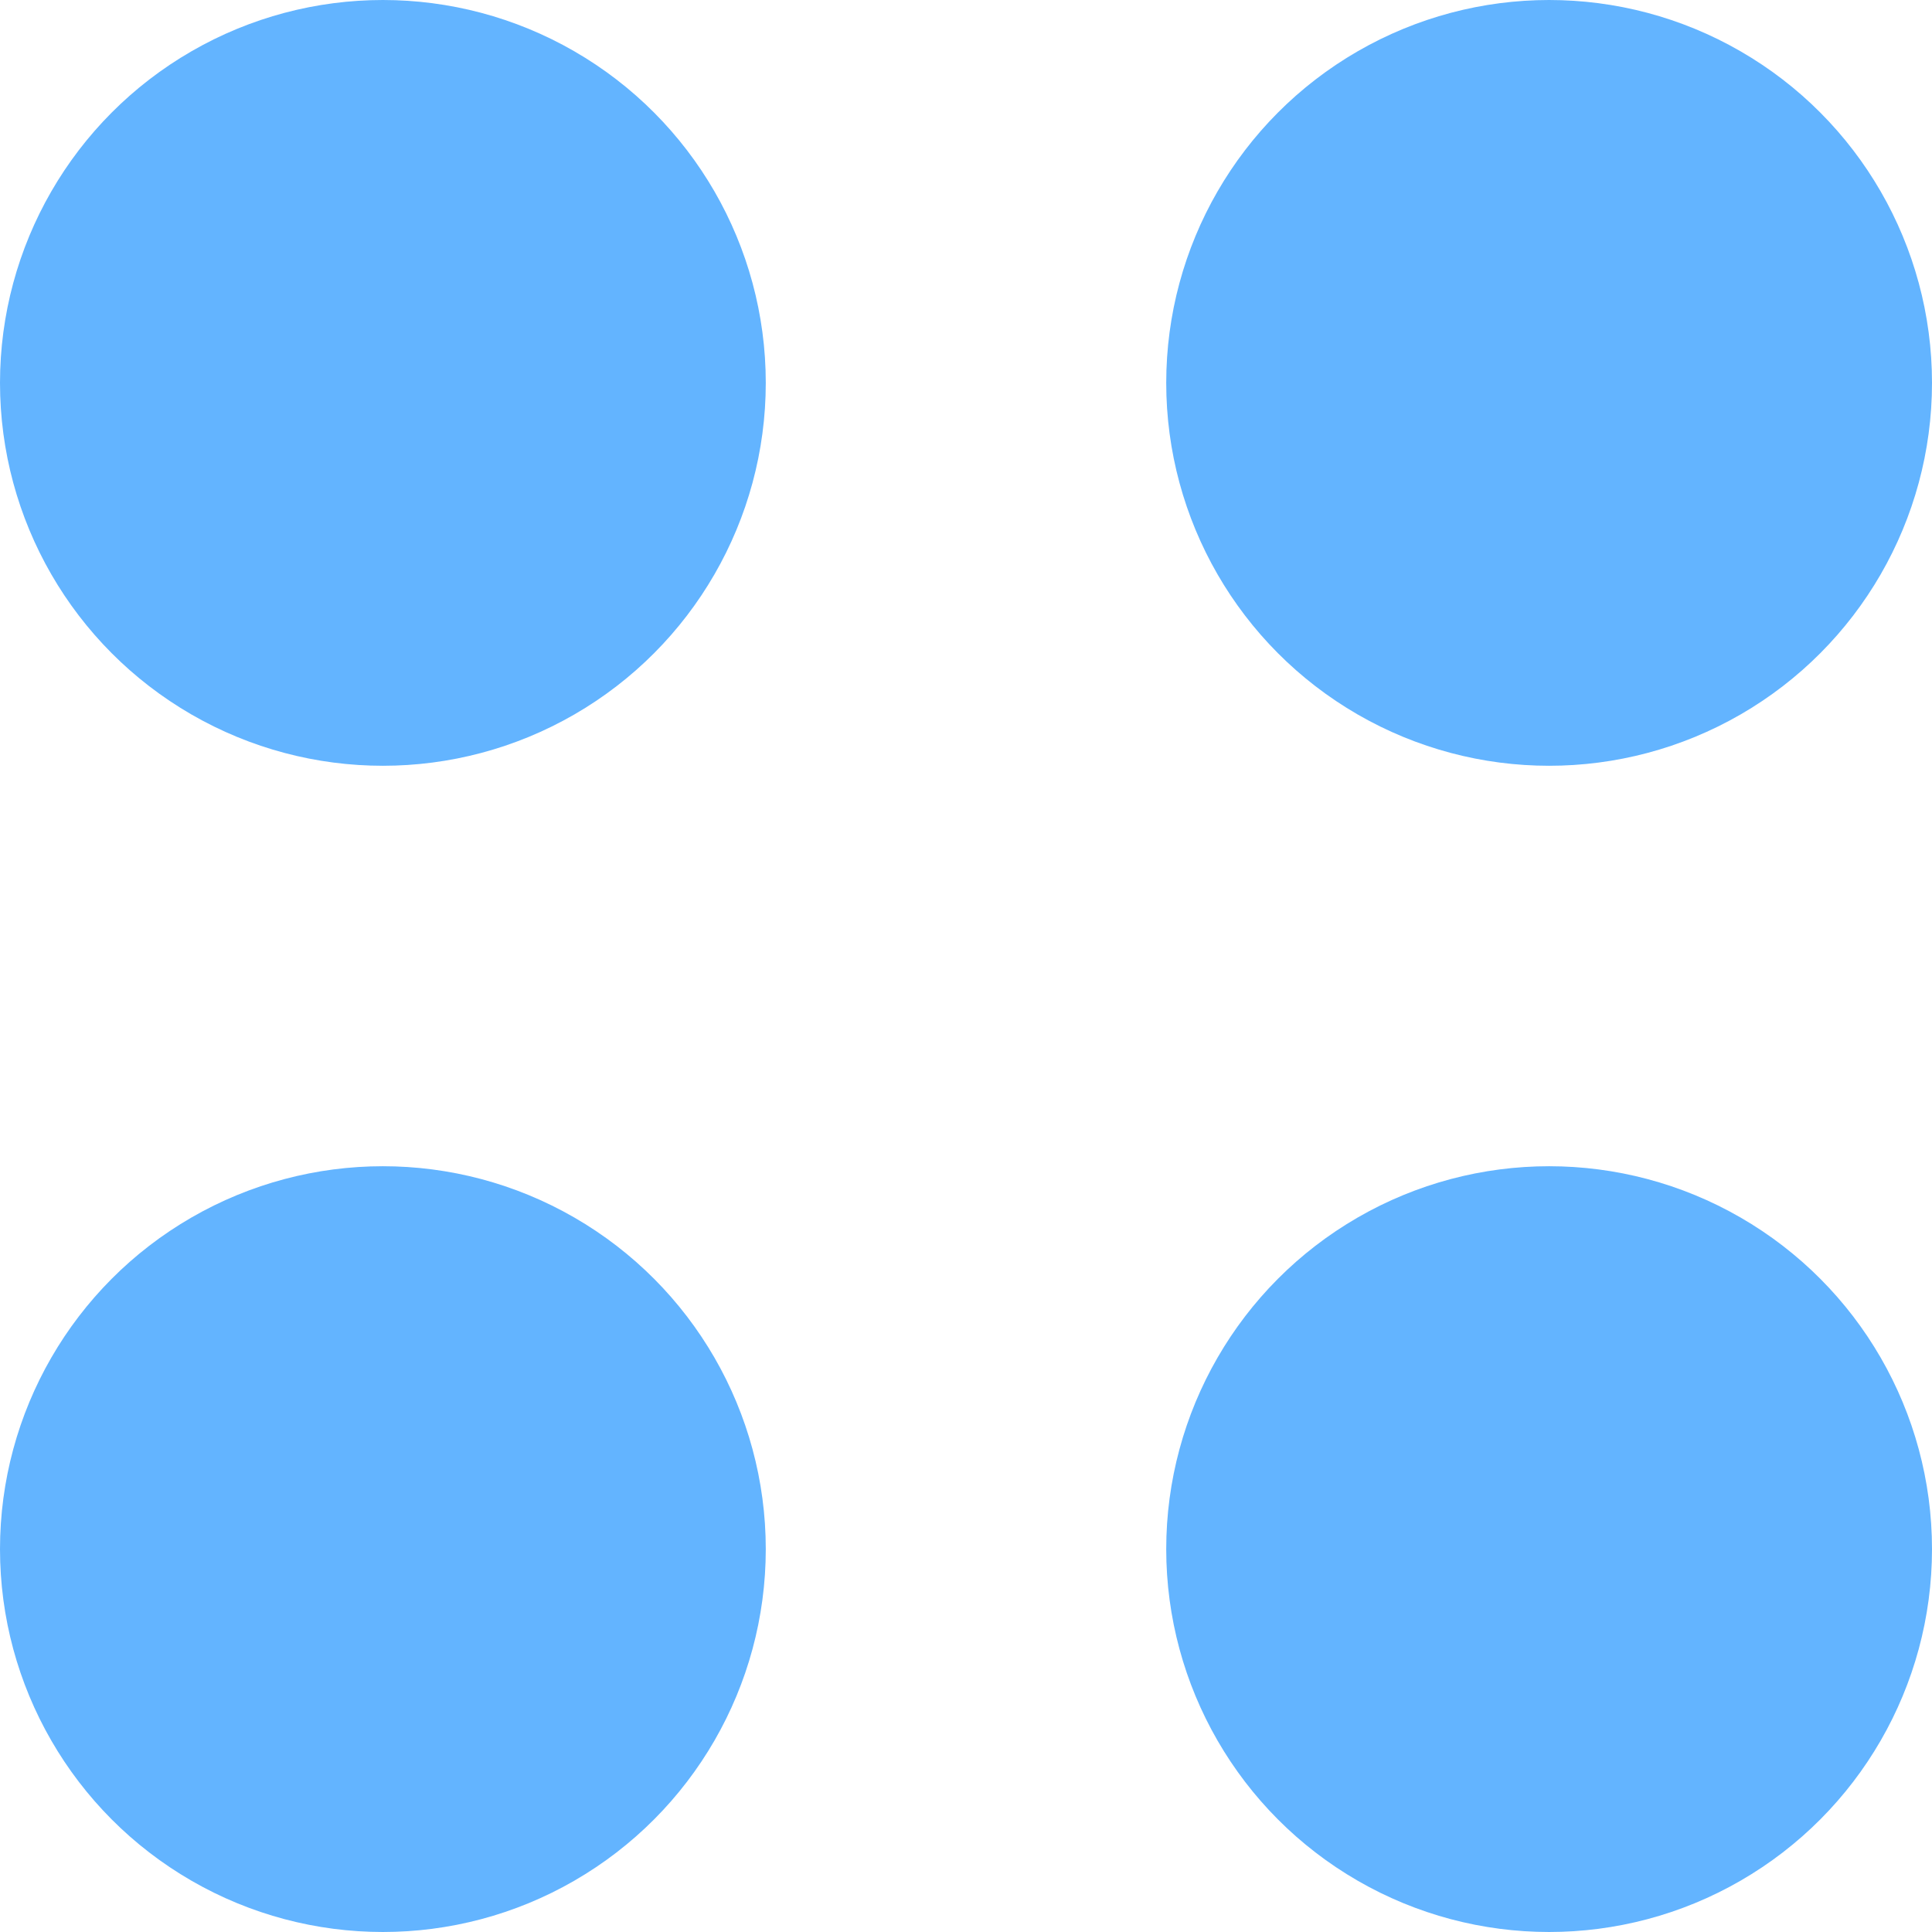
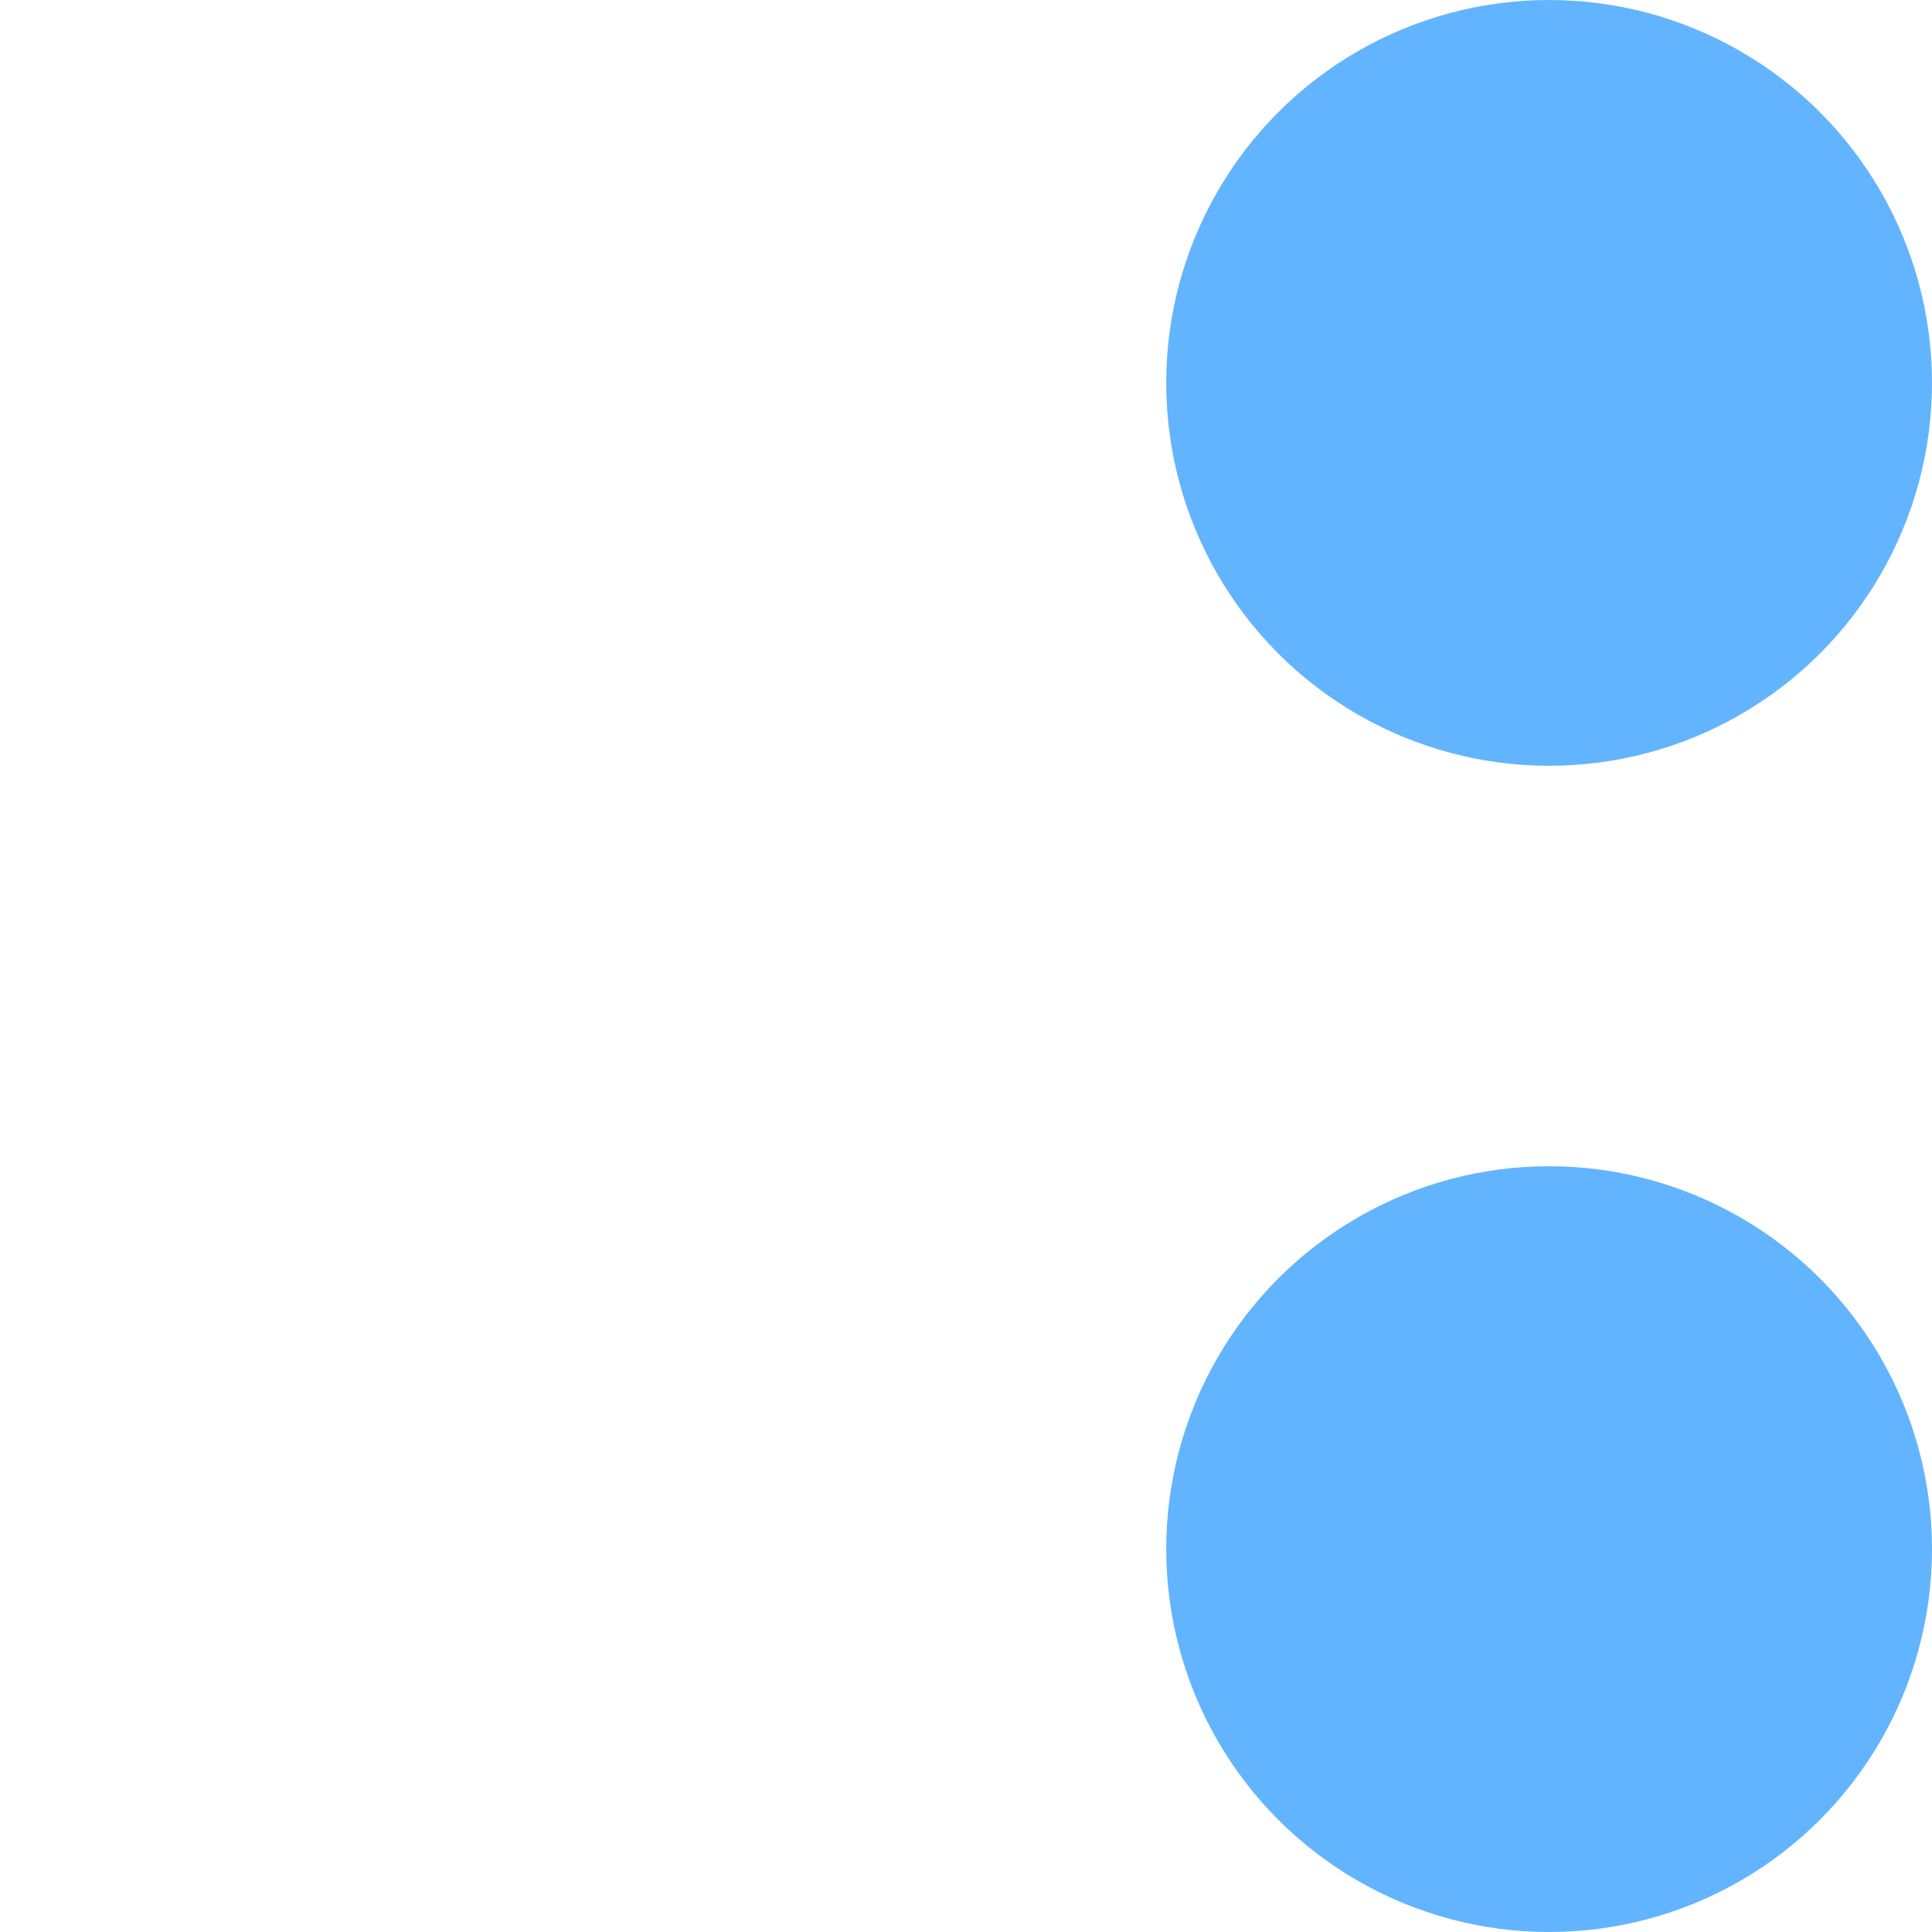
<svg xmlns="http://www.w3.org/2000/svg" width="22" height="22" viewBox="0 0 22 22">
-   <circle cx="4.36" cy="4.36" r="4.36" fill="#63b4ff" />
  <circle cx="17.64" cy="4.36" r="4.36" fill="#63b4ff" />
-   <circle cx="4.36" cy="17.64" r="4.36" fill="#63b4ff" />
  <circle cx="17.64" cy="17.64" r="4.36" fill="#63b4ff" />
</svg>